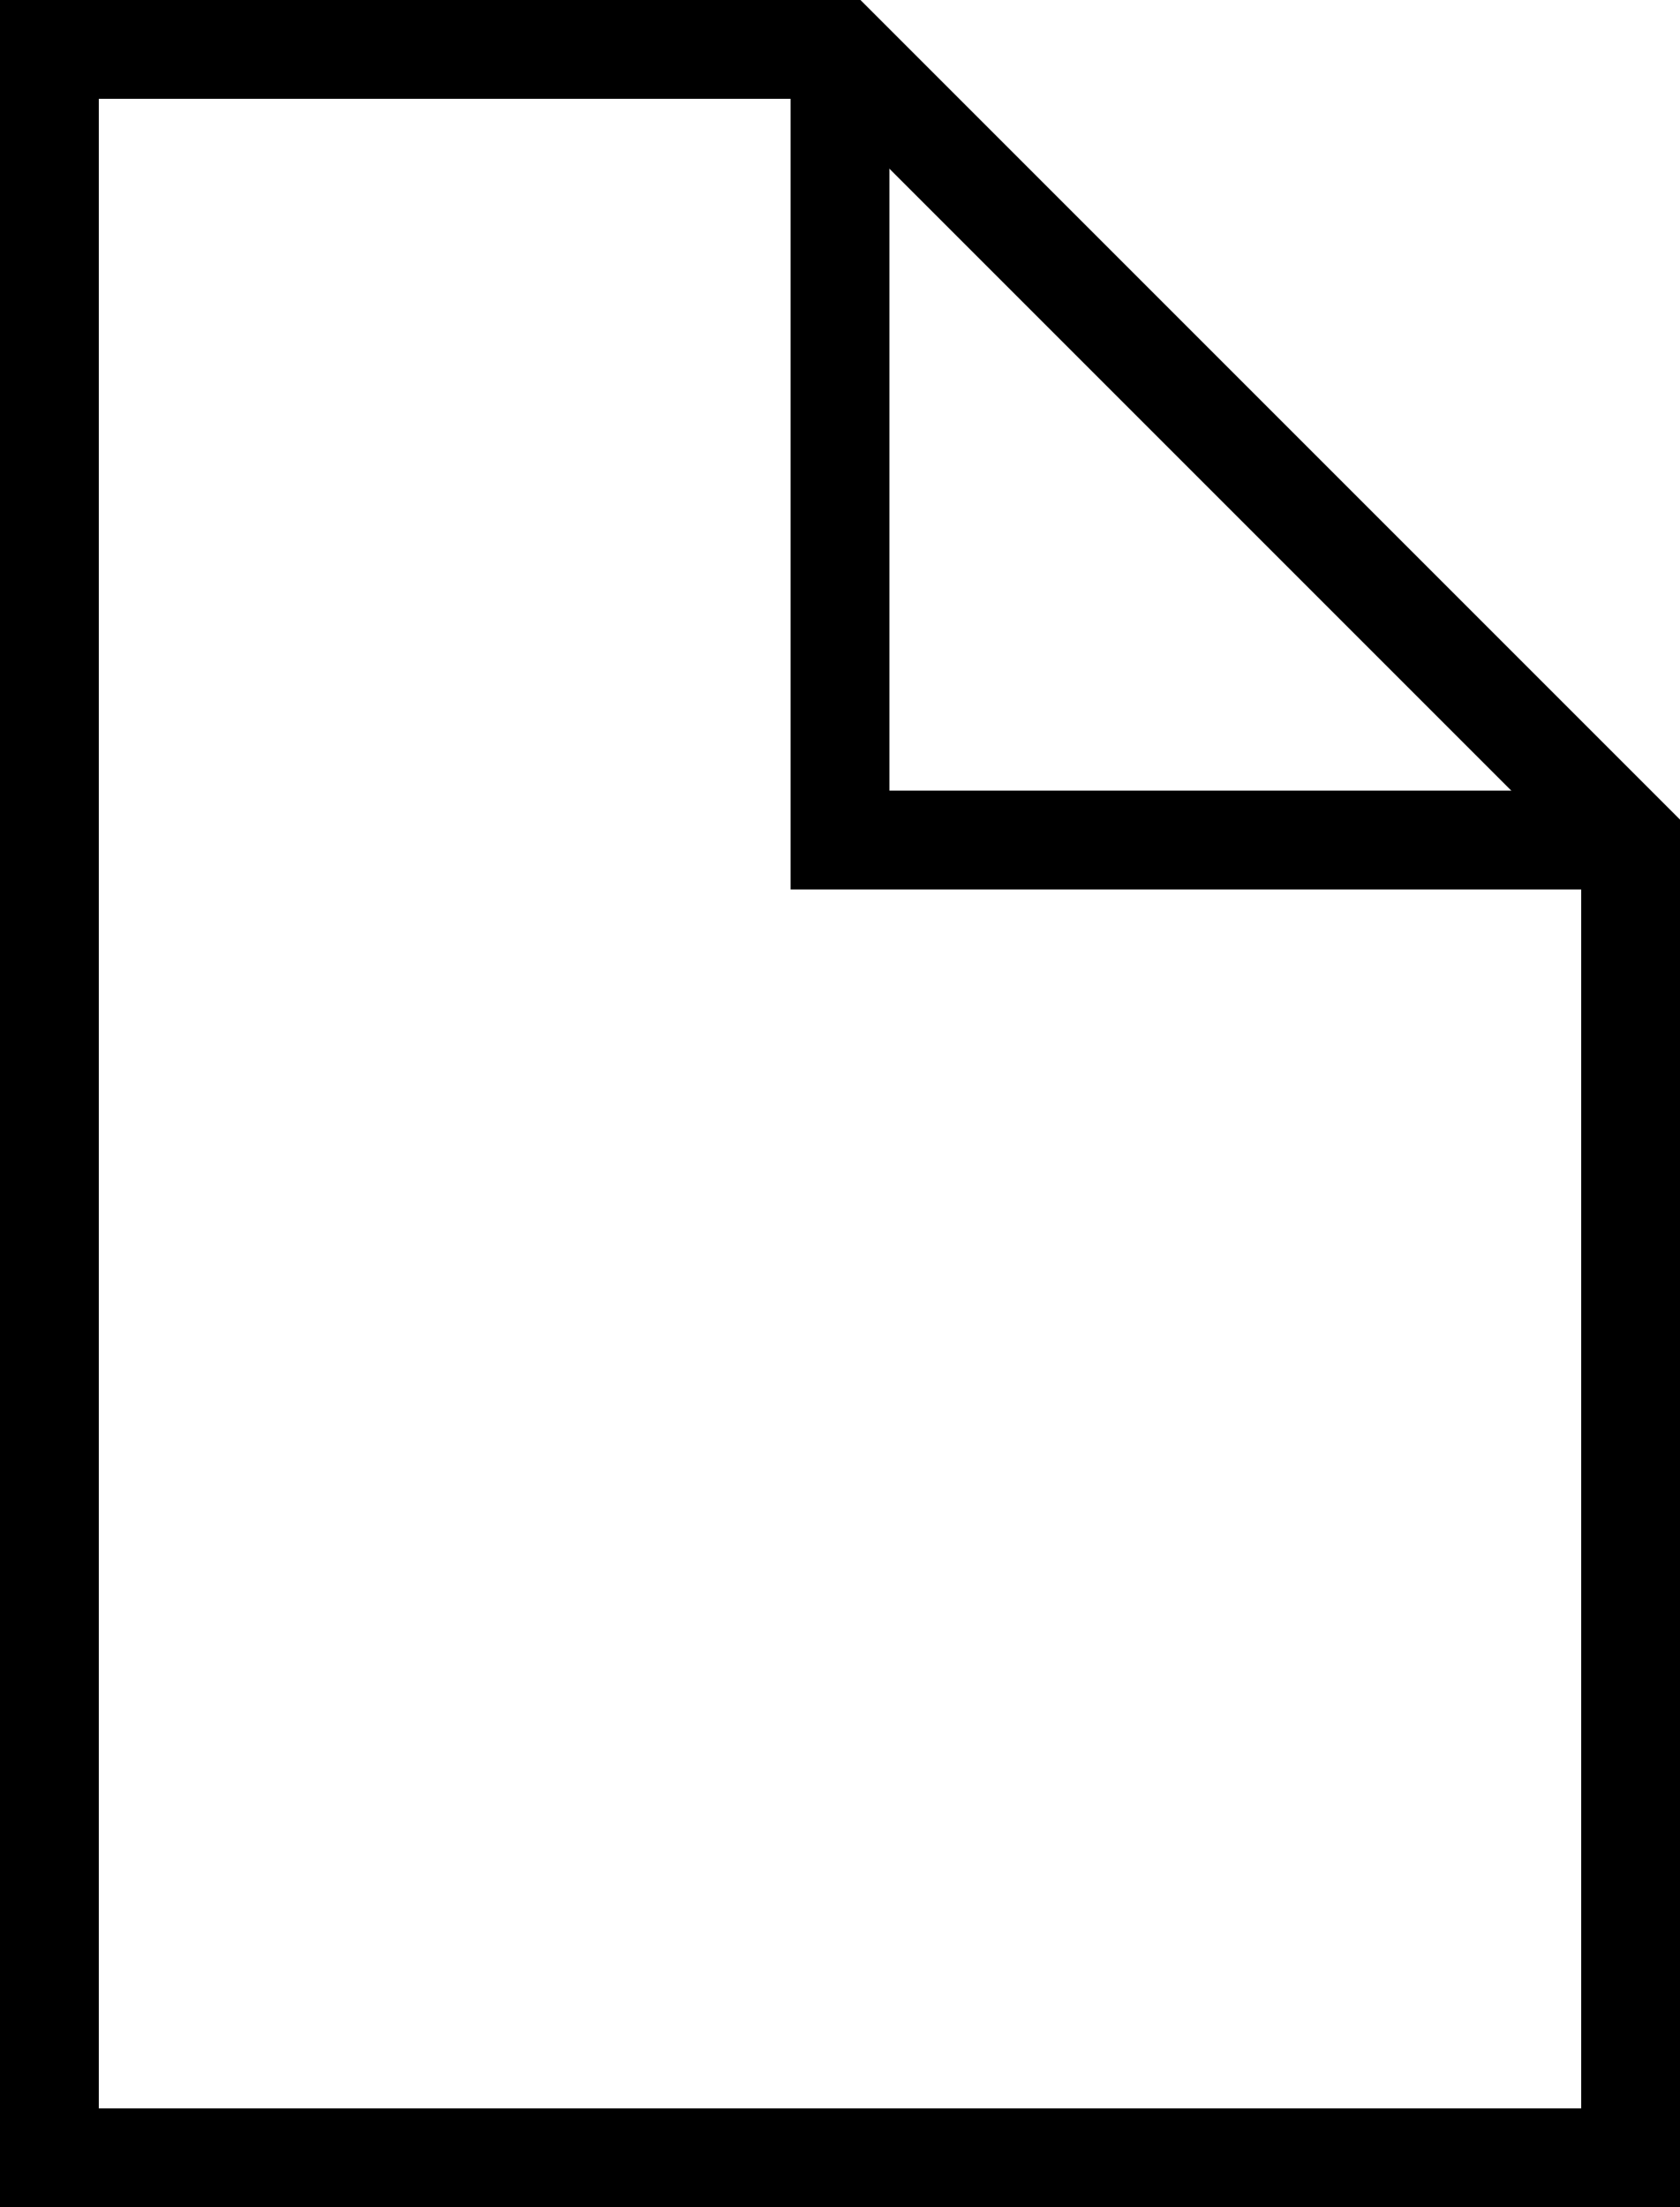
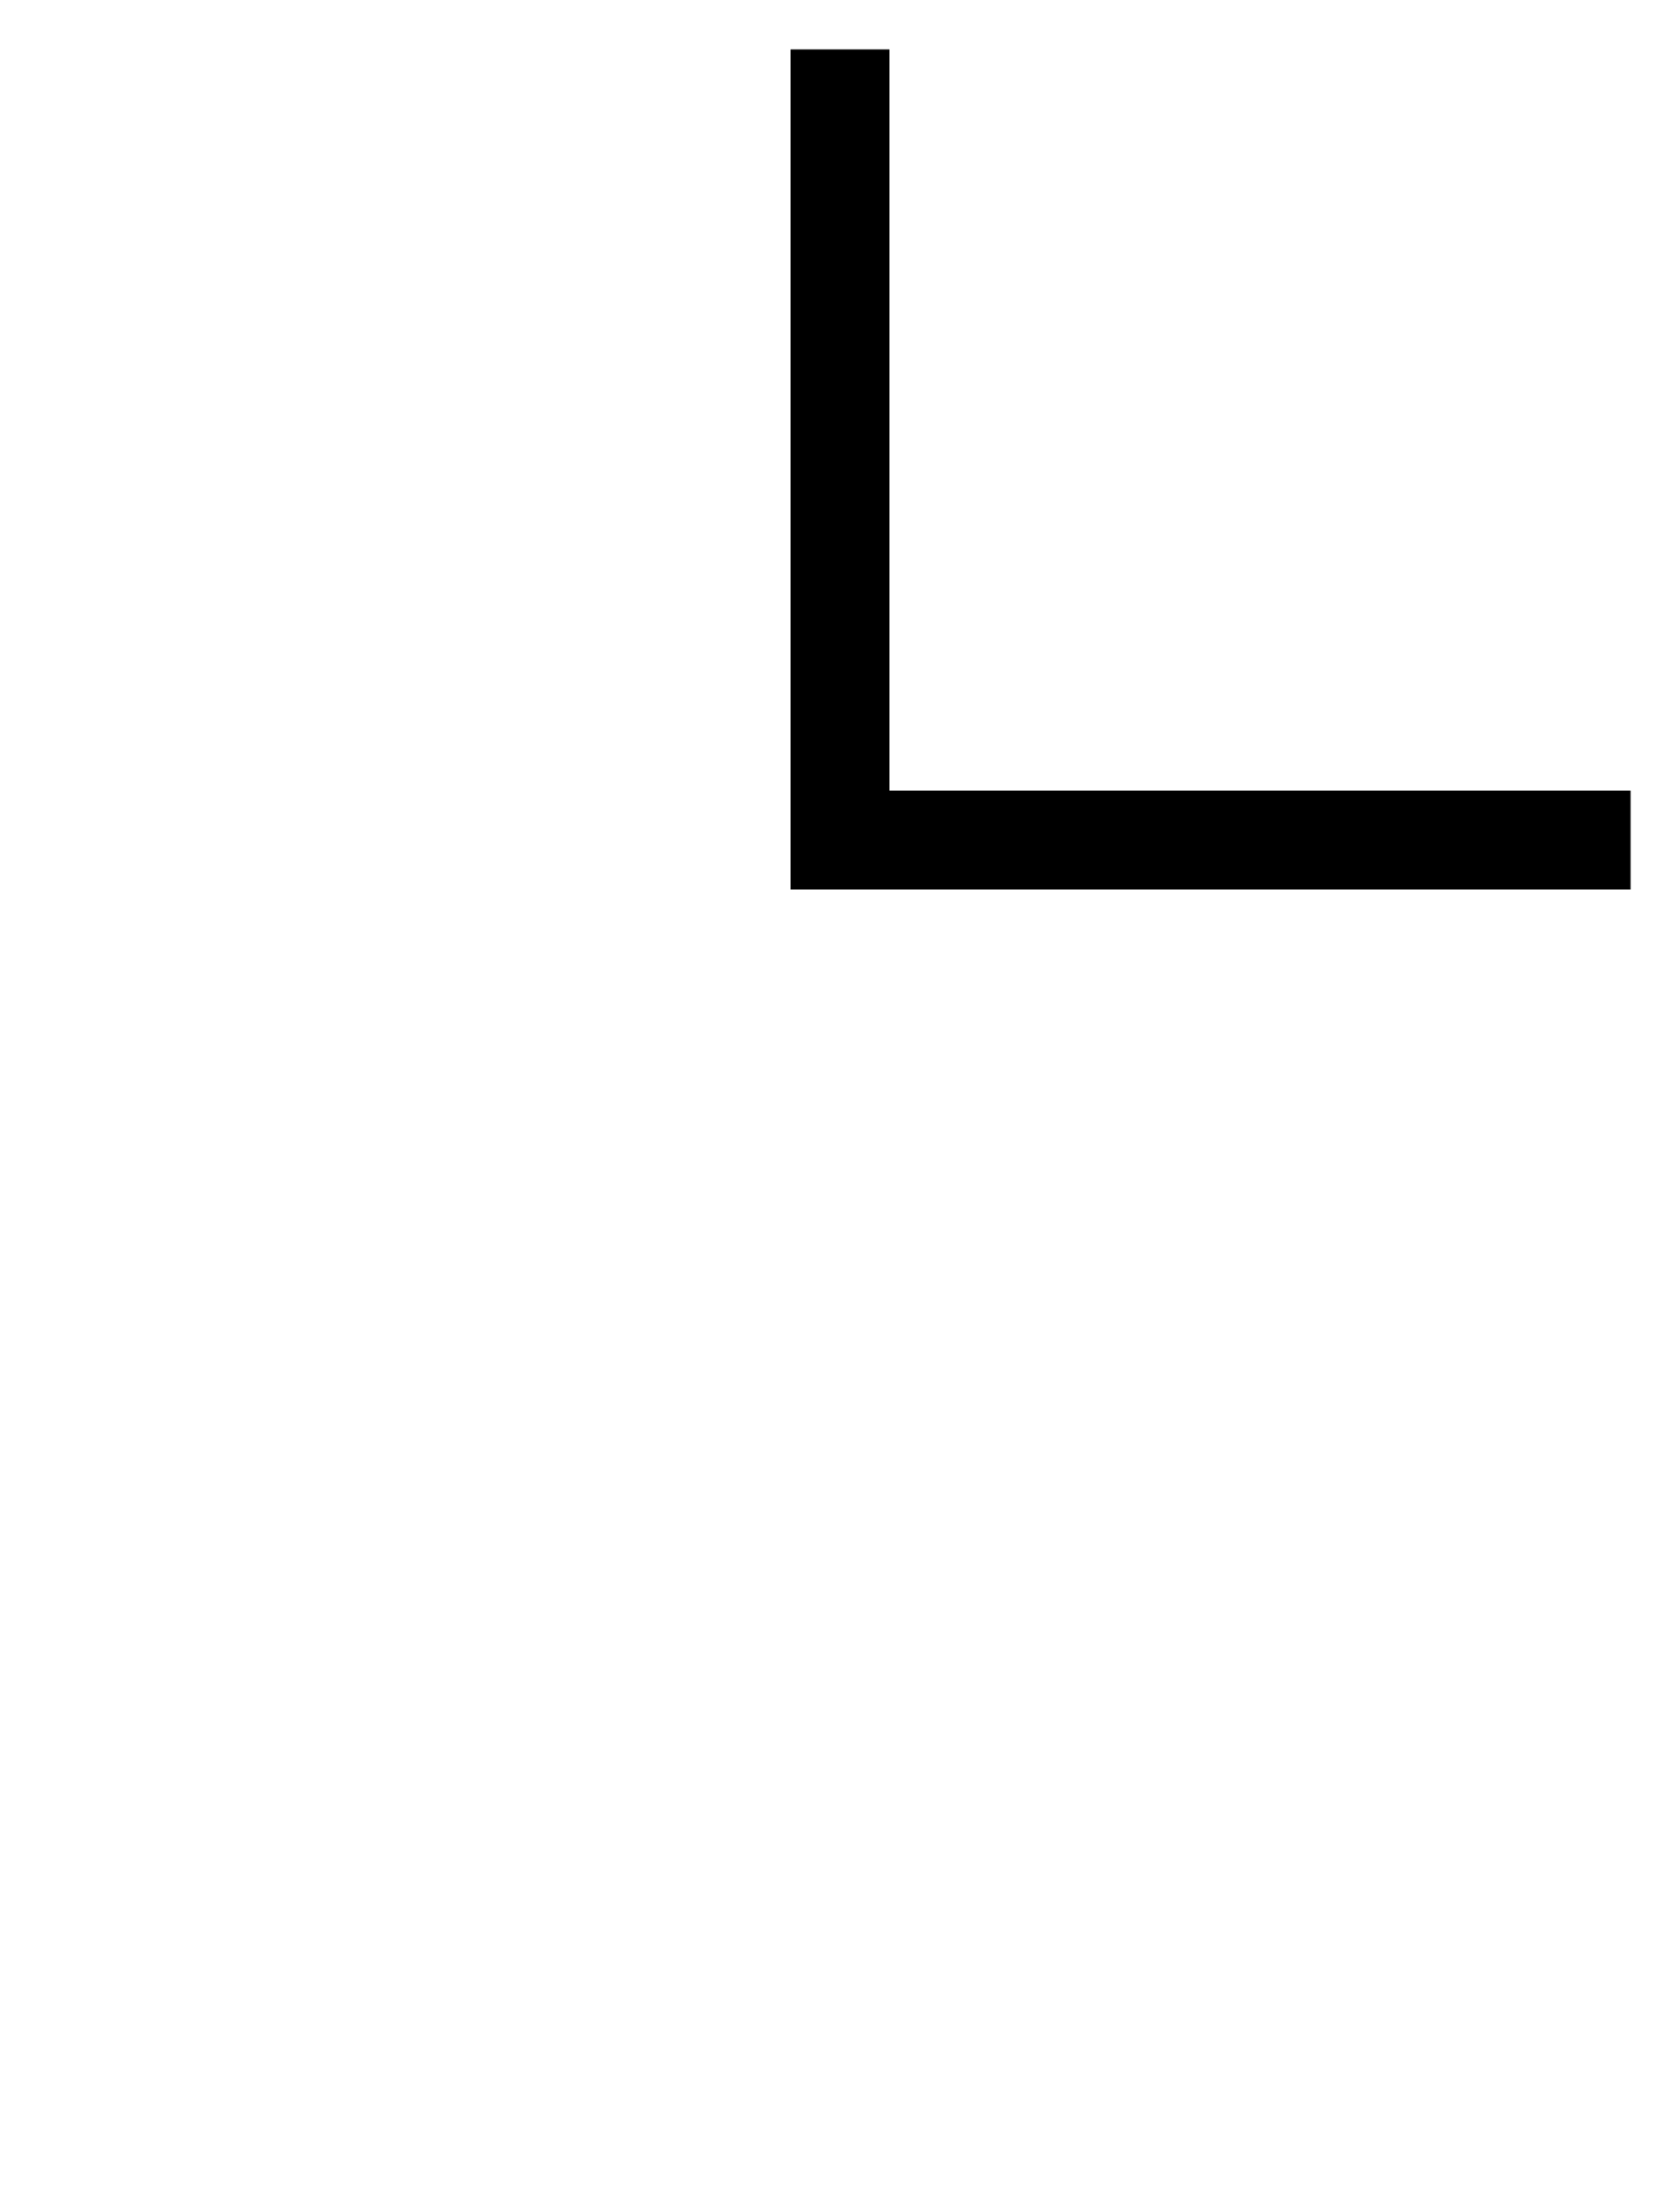
<svg xmlns="http://www.w3.org/2000/svg" width="51" height="67" viewBox="0 0 51 67">
  <g transform="translate(-1558.5 -502.5)">
-     <path d="M-213.5,1746.5h26.121l24.879,24.879V1813.5h-51Zm24.879,3H-210.5v61h45v-37.879Z" transform="translate(1772 -1244)" />
    <path d="M-164,1773.5h-25.5V1748h3v22.5H-164Z" transform="translate(1772 -1244)" />
  </g>
</svg>